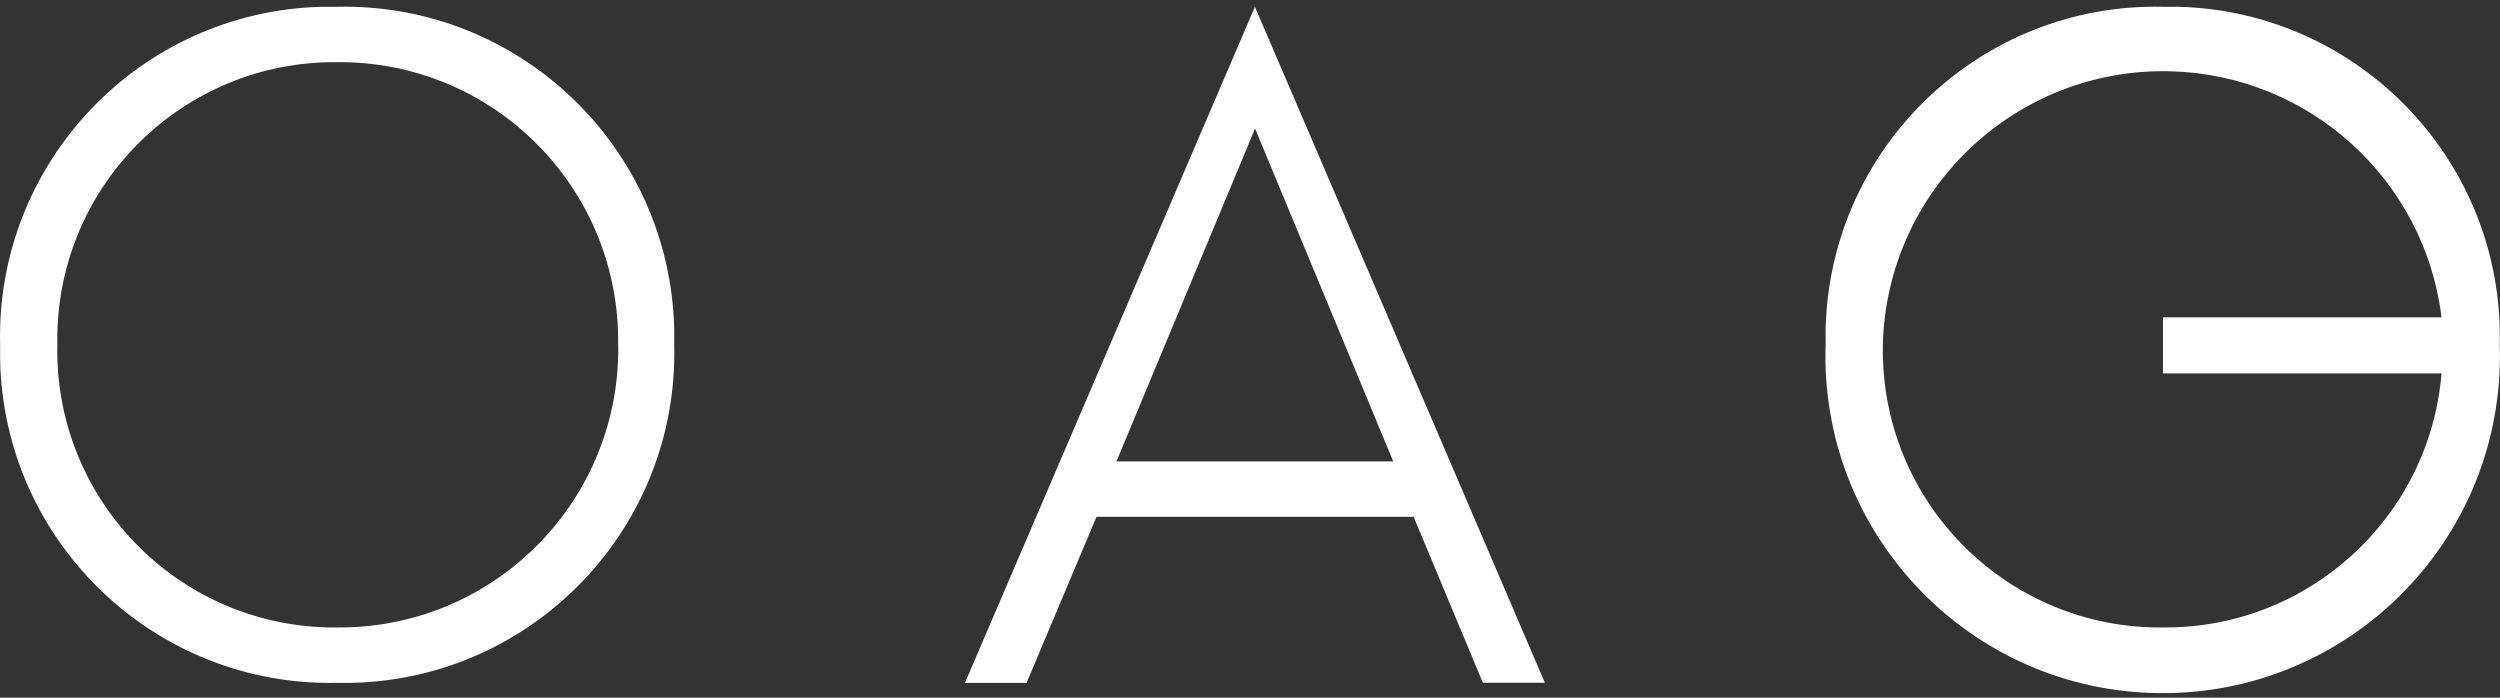
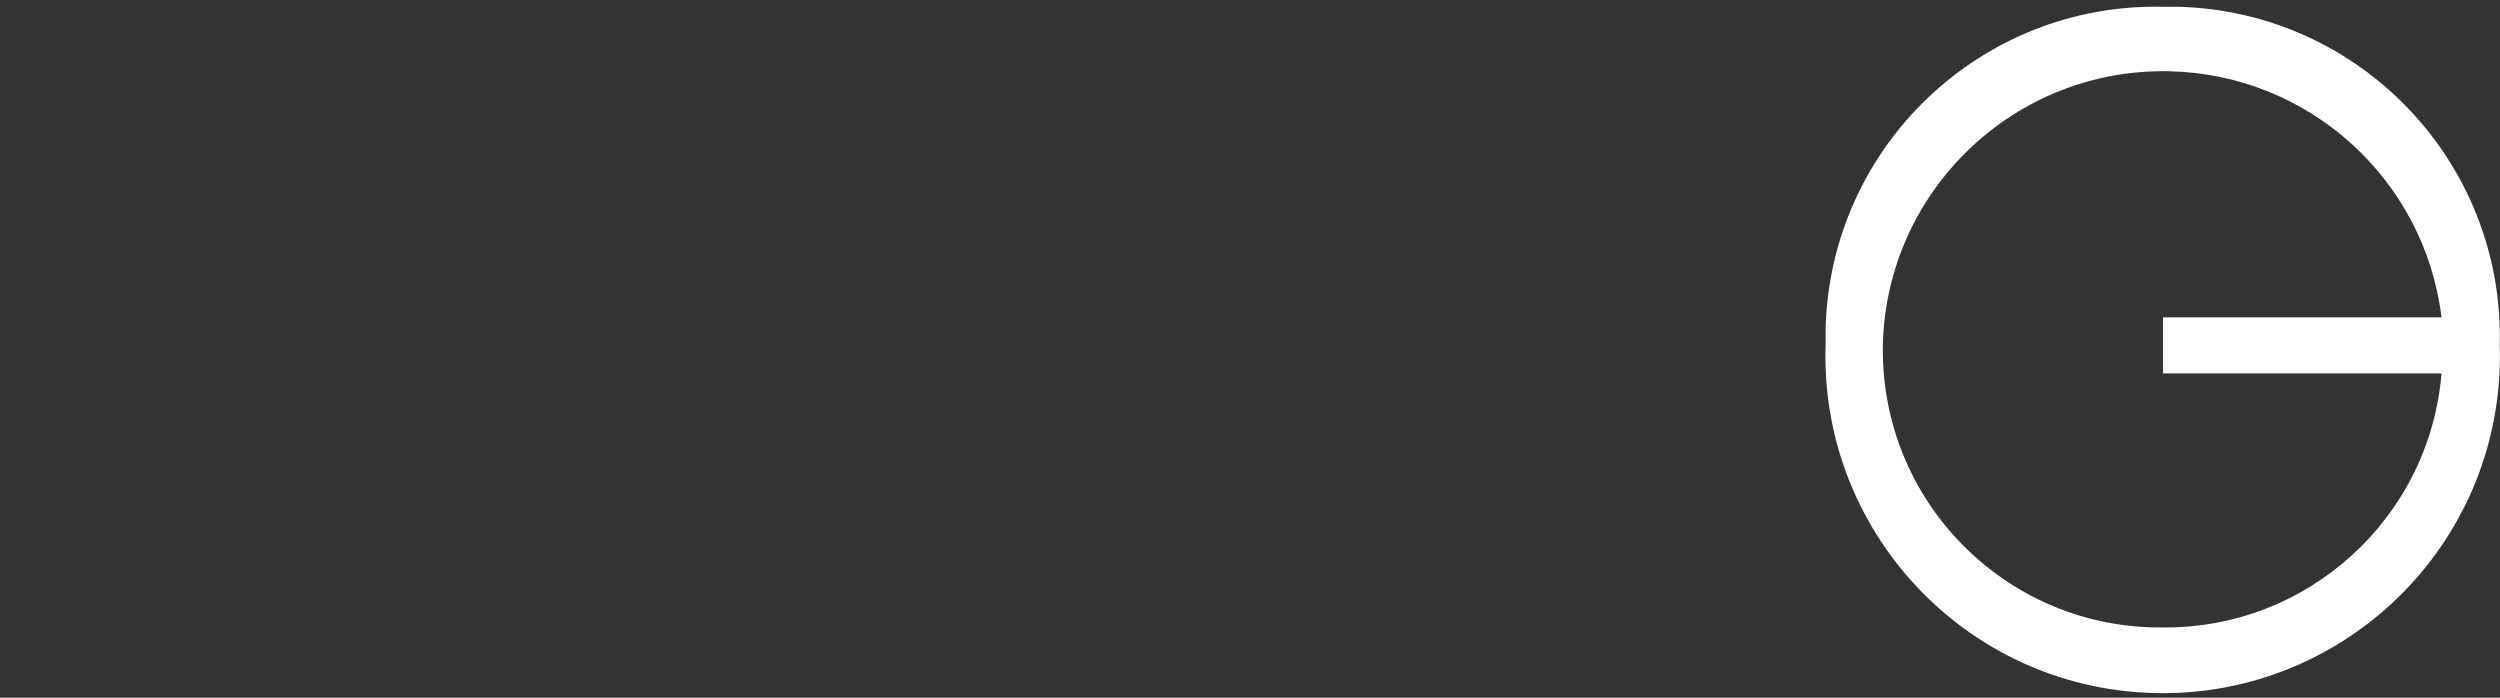
<svg xmlns="http://www.w3.org/2000/svg" width="86" height="24" viewBox="0 0 86 24" fill="none">
  <rect x="0" y="0" width="86" height="24" fill="#333333" stroke="none" />
-   <path d="M0.004 11.861C-0.151 5.598 4.8 0.392 11.068 0.233C11.241 0.233 11.415 0.233 11.589 0.233C17.857 0.093 23.049 5.058 23.193 11.326C23.193 11.505 23.193 11.683 23.193 11.861C23.348 18.13 18.392 23.331 12.129 23.49C11.951 23.49 11.772 23.49 11.594 23.49C5.326 23.625 0.139 18.651 0.004 12.387C0.004 12.214 0.004 12.04 0.004 11.866V11.861ZM21.263 11.861C21.34 6.568 17.114 2.216 11.82 2.139C11.743 2.139 11.666 2.139 11.594 2.139C6.329 2.091 2.02 6.317 1.972 11.582C1.972 11.673 1.972 11.77 1.972 11.861C1.866 17.126 6.049 21.478 11.314 21.584C11.405 21.584 11.502 21.584 11.594 21.584C16.887 21.633 21.22 17.381 21.268 12.088C21.268 12.011 21.268 11.934 21.268 11.861H21.263Z" fill="#FFFFFF" />
  <path d="M74.406 0.233C68.138 0.093 62.946 5.058 62.801 11.326C62.801 11.505 62.801 11.683 62.801 11.861C62.589 18.265 67.612 23.63 74.015 23.838C80.418 24.05 85.784 19.027 85.991 12.624C86.001 12.368 86.001 12.113 85.991 11.861C86.146 5.594 81.19 0.392 74.927 0.233C74.753 0.233 74.58 0.233 74.406 0.233ZM74.406 21.584C69.142 21.642 64.828 17.42 64.77 12.156C64.77 12.059 64.77 11.963 64.77 11.861C64.9 6.535 69.325 2.322 74.652 2.452C79.429 2.568 83.405 6.168 83.989 10.916H74.406V12.846H83.989C83.574 17.816 79.395 21.628 74.406 21.584Z" fill="#FFFFFF" />
-   <path d="M48.631 17.777H37.721L35.314 23.49H33.195L43.169 0.233L53.143 23.485H51.01L48.626 17.772L48.631 17.777ZM47.927 15.871L43.174 4.421L38.407 15.871H47.927Z" fill="#FFFFFF" />
</svg>